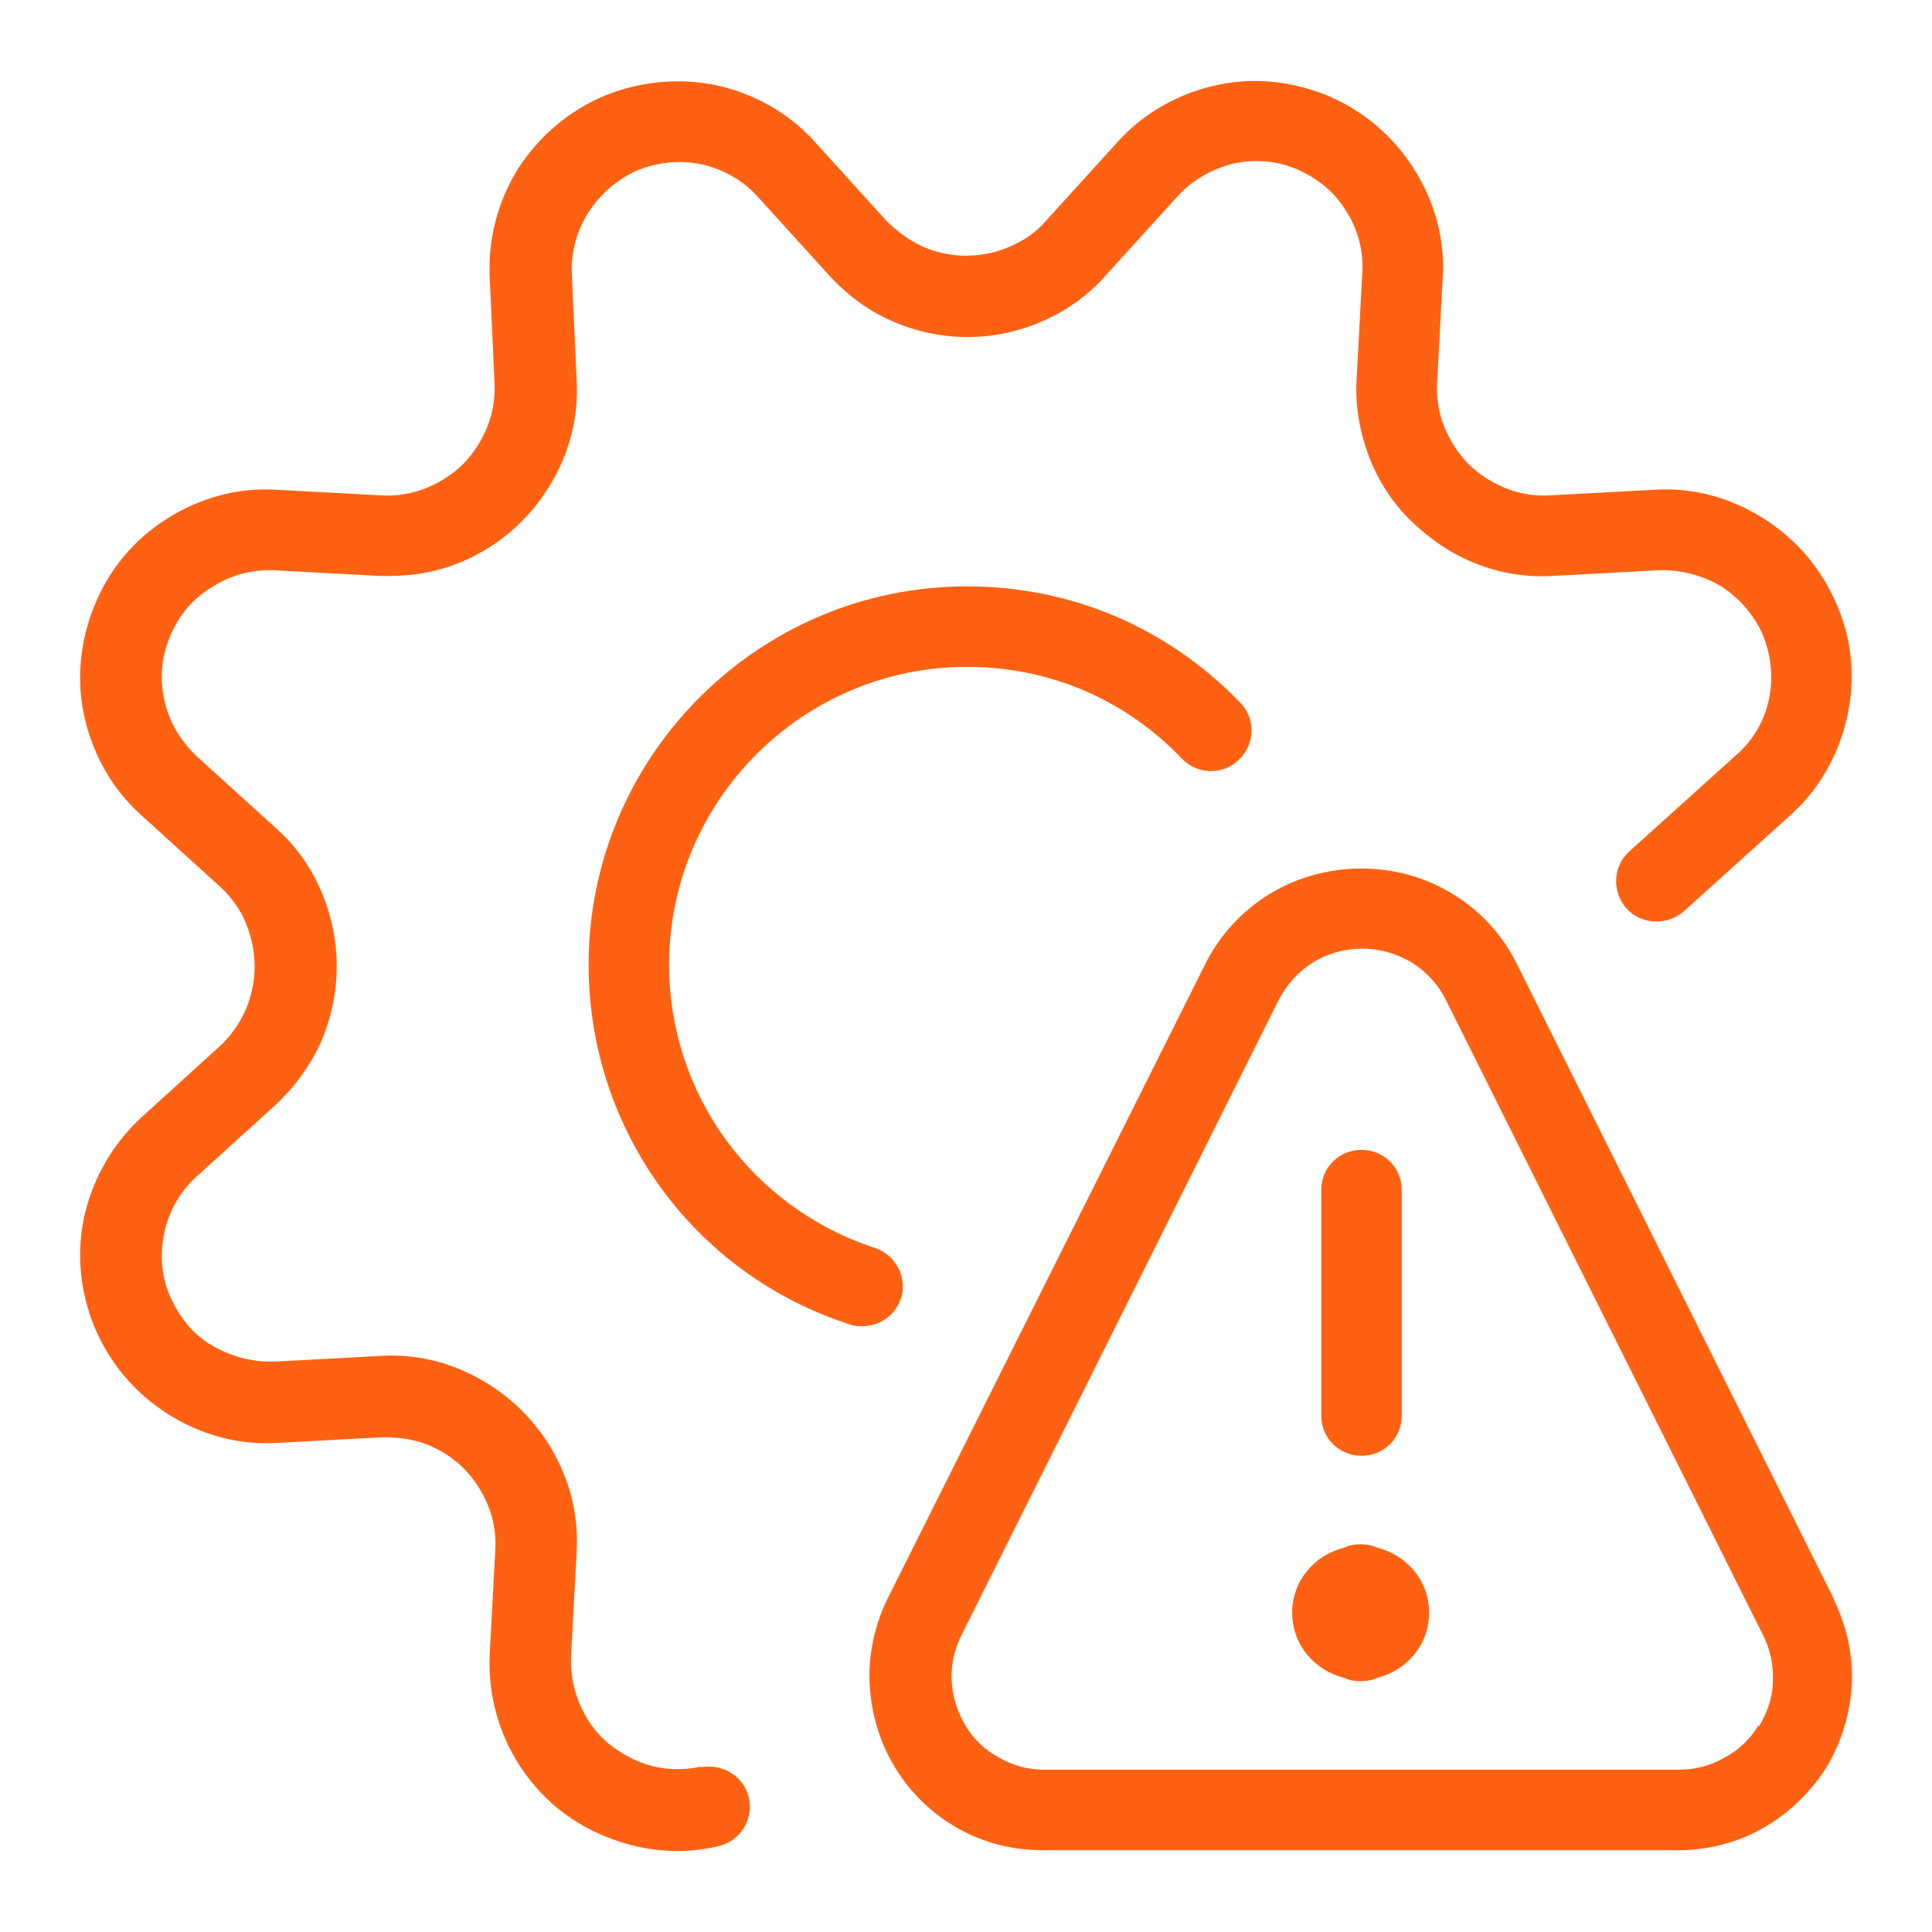
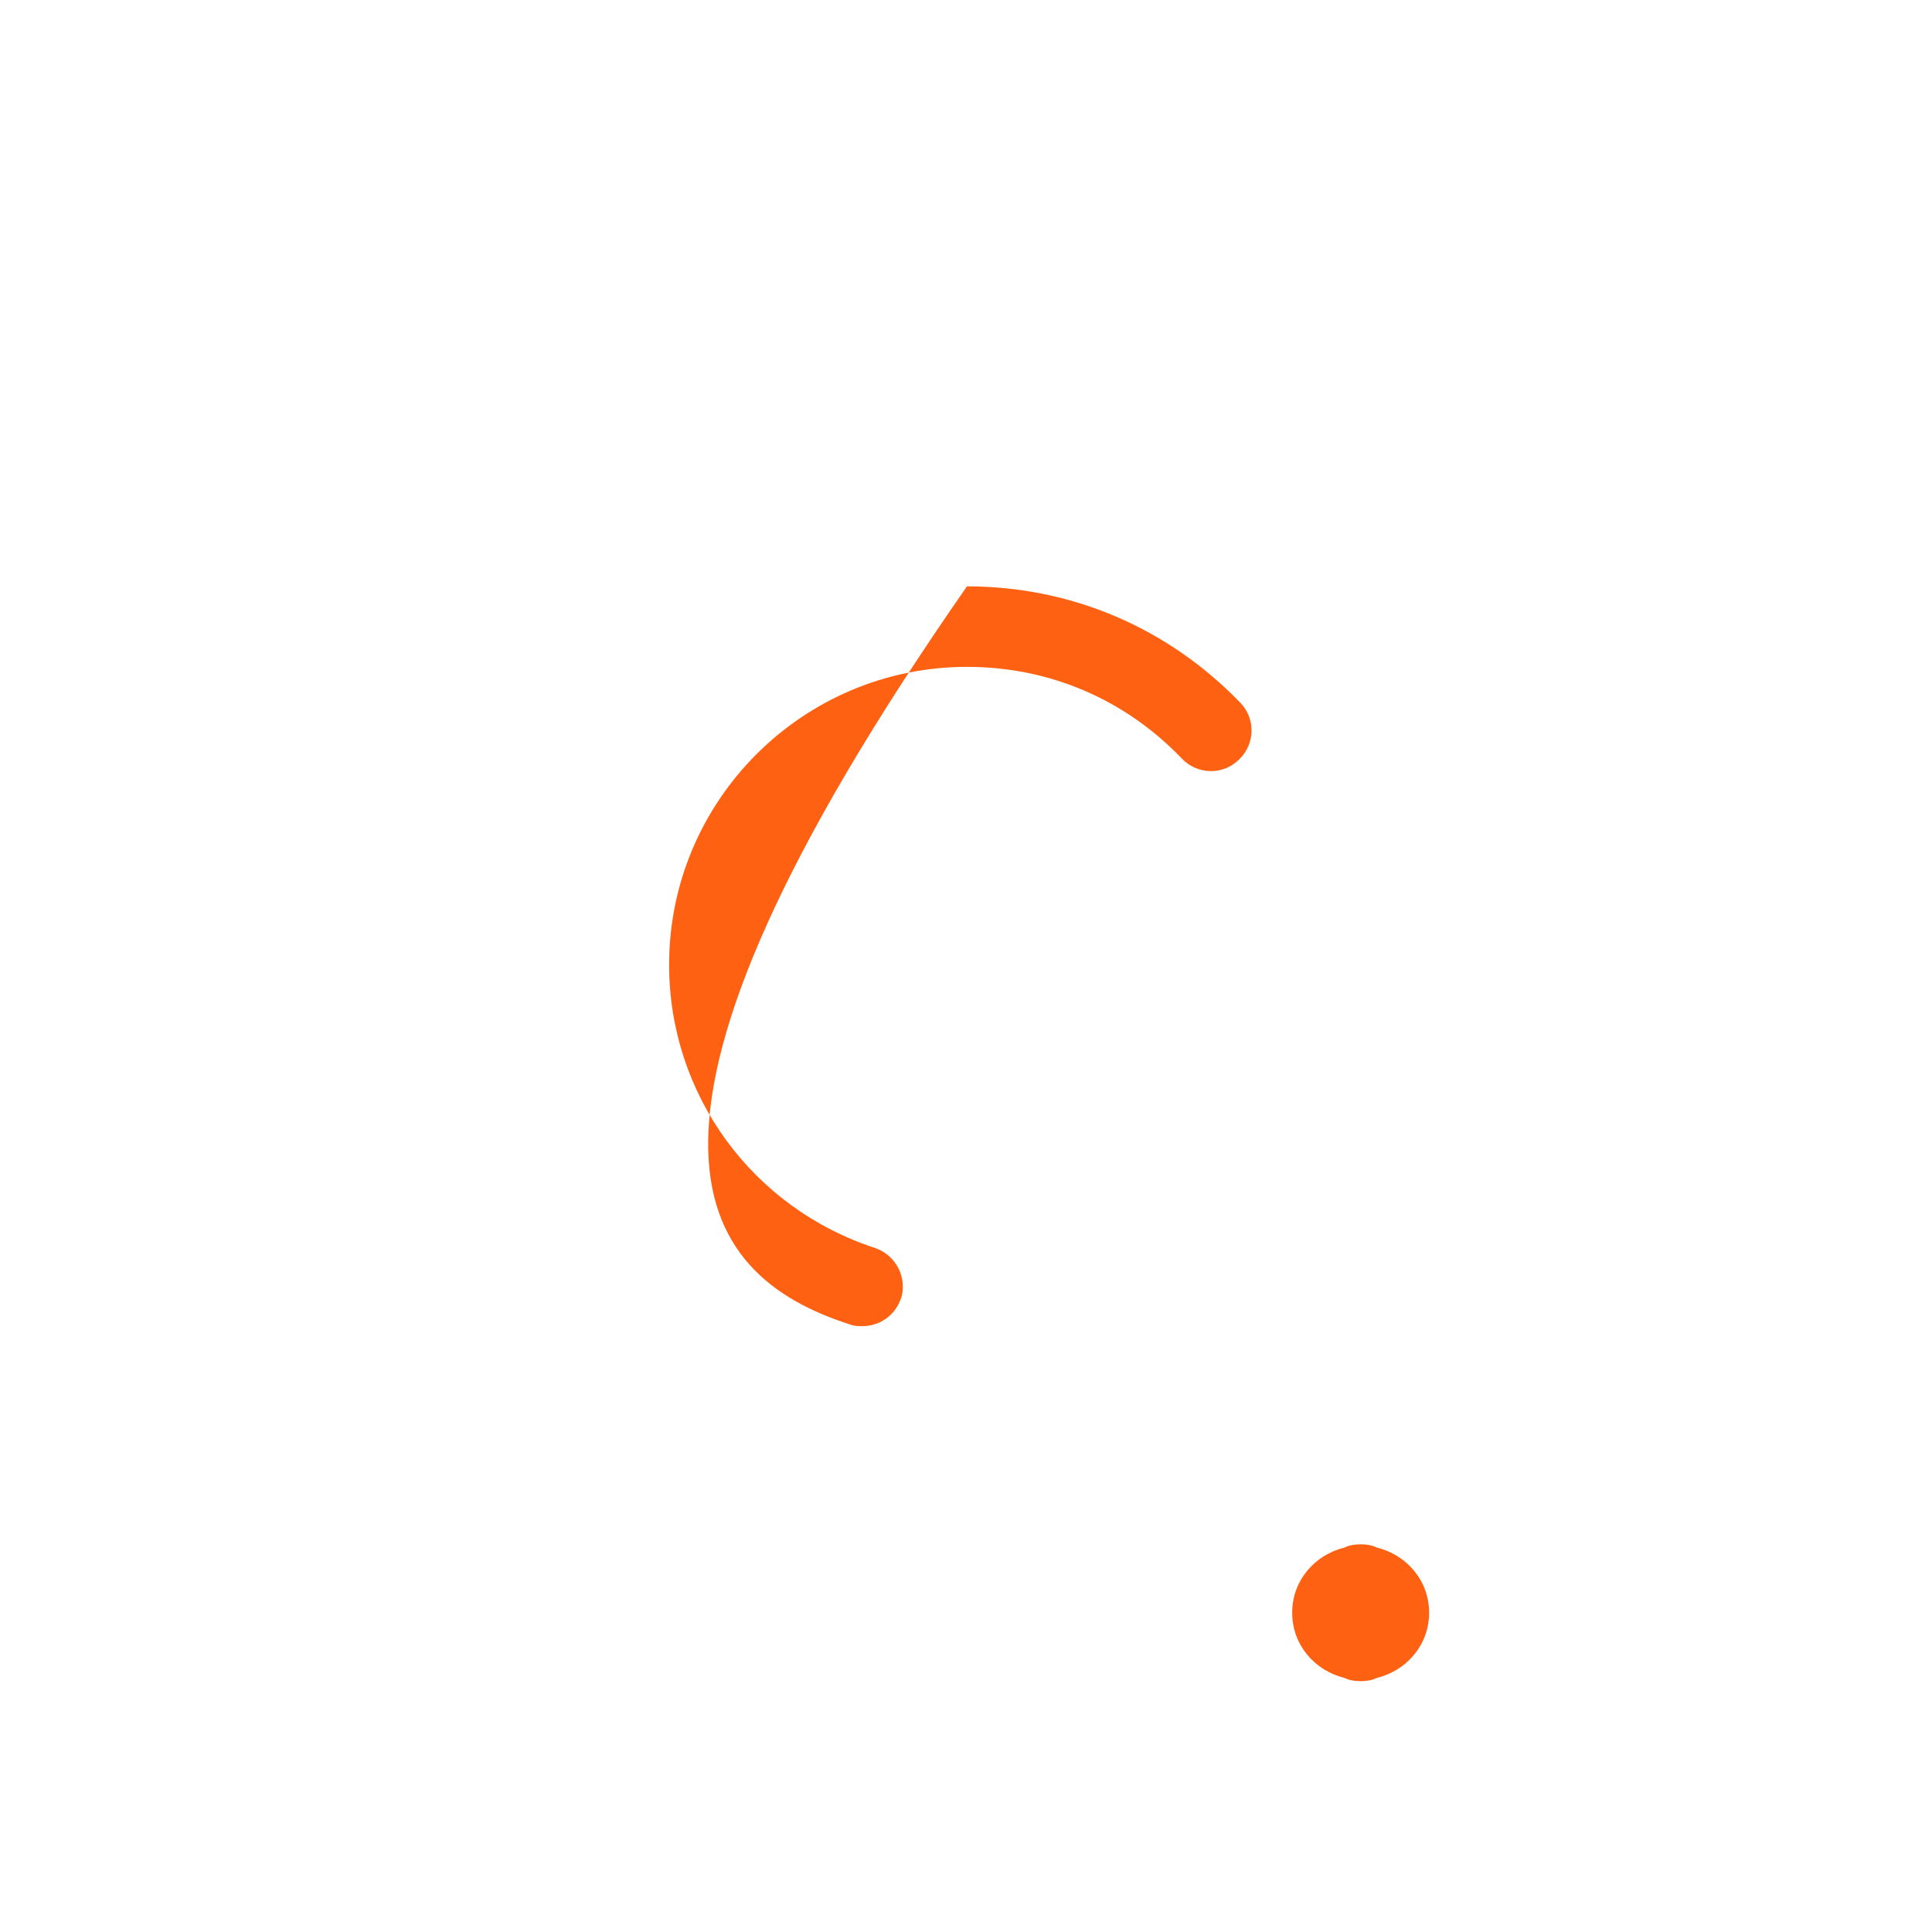
<svg xmlns="http://www.w3.org/2000/svg" width="24" height="24" viewBox="0 0 24 24" fill="none">
-   <path d="M8.713 21.944C8.443 22.004 8.173 21.984 7.913 21.874C7.663 21.764 7.443 21.594 7.303 21.364C7.163 21.134 7.083 20.864 7.093 20.594L7.163 19.284C7.183 18.954 7.133 18.634 7.013 18.334C6.893 18.024 6.713 17.754 6.483 17.524C6.253 17.294 5.973 17.114 5.673 16.994C5.373 16.874 5.053 16.824 4.723 16.844L3.413 16.914C3.143 16.924 2.873 16.854 2.633 16.714C2.393 16.574 2.223 16.354 2.113 16.104C2.003 15.854 1.983 15.574 2.043 15.304C2.103 15.034 2.243 14.794 2.443 14.614L3.413 13.734C3.653 13.514 3.843 13.254 3.983 12.954C4.113 12.654 4.183 12.334 4.183 12.004C4.183 11.674 4.113 11.354 3.983 11.054C3.853 10.754 3.663 10.494 3.413 10.274L2.443 9.394C2.243 9.204 2.103 8.974 2.043 8.704C1.983 8.434 2.003 8.164 2.113 7.904C2.223 7.644 2.393 7.434 2.633 7.294C2.863 7.144 3.123 7.074 3.403 7.084L4.713 7.154C5.043 7.164 5.363 7.124 5.673 7.004C5.983 6.884 6.253 6.704 6.483 6.474C6.713 6.244 6.893 5.964 7.013 5.664C7.133 5.354 7.183 5.034 7.163 4.714L7.103 3.404C7.093 3.134 7.163 2.864 7.313 2.634C7.463 2.404 7.673 2.224 7.923 2.114C8.173 2.014 8.453 1.984 8.723 2.044C8.993 2.104 9.233 2.244 9.413 2.444L10.293 3.414C10.512 3.654 10.773 3.854 11.072 3.984C11.672 4.254 12.363 4.254 12.963 3.984C13.262 3.854 13.533 3.654 13.742 3.414L14.623 2.444C14.803 2.244 15.043 2.104 15.312 2.034C15.582 1.974 15.863 1.994 16.113 2.104C16.363 2.214 16.582 2.384 16.723 2.624C16.872 2.854 16.942 3.124 16.922 3.404L16.852 4.714C16.832 5.044 16.892 5.364 17.003 5.664C17.122 5.974 17.293 6.244 17.532 6.474C17.773 6.704 18.032 6.884 18.343 7.004C18.642 7.124 18.973 7.174 19.293 7.154L20.602 7.084C20.872 7.074 21.142 7.144 21.383 7.284C21.613 7.434 21.793 7.644 21.902 7.894C22.003 8.154 22.032 8.424 21.973 8.694C21.913 8.964 21.773 9.204 21.562 9.384L20.242 10.574C20.032 10.764 20.023 11.074 20.203 11.284C20.383 11.484 20.703 11.504 20.913 11.324L22.233 10.134C22.593 9.814 22.832 9.394 22.942 8.924C23.052 8.454 23.012 7.964 22.823 7.524C22.633 7.074 22.323 6.704 21.913 6.444C21.503 6.184 21.043 6.054 20.552 6.084L19.242 6.154C19.062 6.164 18.872 6.134 18.703 6.064C18.532 5.994 18.372 5.894 18.242 5.764C18.113 5.634 18.012 5.474 17.942 5.304C17.872 5.134 17.843 4.944 17.852 4.764L17.922 3.454C17.953 2.974 17.823 2.504 17.562 2.094C17.302 1.684 16.933 1.374 16.483 1.184C16.032 1.004 15.553 0.954 15.082 1.064C14.613 1.174 14.193 1.414 13.873 1.774L12.992 2.744C12.873 2.884 12.713 2.994 12.543 3.064C12.203 3.214 11.803 3.214 11.463 3.064C11.293 2.984 11.143 2.874 11.012 2.744L10.133 1.774C9.813 1.414 9.393 1.174 8.923 1.064C8.453 0.964 7.973 1.004 7.523 1.184C7.083 1.364 6.703 1.684 6.443 2.084C6.183 2.494 6.063 2.964 6.083 3.444L6.143 4.754C6.153 4.944 6.123 5.124 6.053 5.304C5.983 5.474 5.883 5.634 5.753 5.764C5.623 5.894 5.463 5.994 5.293 6.064C5.113 6.134 4.933 6.164 4.743 6.154L3.433 6.084C2.953 6.054 2.483 6.184 2.073 6.444C1.663 6.704 1.353 7.074 1.173 7.524C0.993 7.964 0.943 8.454 1.053 8.924C1.163 9.394 1.403 9.814 1.763 10.134L2.733 11.014C2.873 11.144 2.983 11.294 3.053 11.464C3.123 11.634 3.163 11.814 3.163 12.004C3.163 12.194 3.123 12.374 3.053 12.544C2.973 12.714 2.873 12.864 2.733 12.994L1.763 13.874C1.403 14.204 1.163 14.624 1.053 15.084C0.943 15.554 0.993 16.044 1.173 16.484C1.363 16.934 1.673 17.304 2.083 17.564C2.493 17.824 2.963 17.954 3.443 17.924L4.753 17.854C4.943 17.854 5.123 17.874 5.303 17.944C5.483 18.014 5.633 18.114 5.763 18.244C5.893 18.374 5.993 18.534 6.063 18.704C6.133 18.874 6.163 19.064 6.153 19.244L6.083 20.554C6.063 21.034 6.183 21.504 6.443 21.914C6.703 22.324 7.073 22.634 7.523 22.814C7.813 22.934 8.113 22.994 8.413 22.994C8.583 22.994 8.753 22.974 8.923 22.934C9.193 22.874 9.363 22.604 9.303 22.334C9.243 22.064 8.973 21.904 8.703 21.954L8.713 21.944Z" fill="#FF6112" />
  <path d="M17.102 19.224C17.043 19.194 16.973 19.184 16.902 19.184C16.832 19.184 16.762 19.194 16.703 19.224C16.332 19.314 16.052 19.634 16.052 20.034C16.052 20.434 16.332 20.754 16.703 20.844C16.762 20.874 16.832 20.884 16.902 20.884C16.973 20.884 17.043 20.874 17.102 20.844C17.473 20.754 17.753 20.434 17.753 20.034C17.753 19.634 17.473 19.314 17.102 19.224Z" fill="#FF6112" />
-   <path d="M16.913 18.084C17.192 18.084 17.413 17.864 17.413 17.584V14.784C17.413 14.504 17.192 14.284 16.913 14.284C16.633 14.284 16.413 14.504 16.413 14.784V17.584C16.413 17.864 16.633 18.084 16.913 18.084Z" fill="#FF6112" />
-   <path d="M22.782 19.864L18.843 11.974C18.663 11.614 18.392 11.314 18.043 11.104C17.363 10.684 16.462 10.684 15.773 11.104C15.432 11.314 15.152 11.614 14.973 11.974L11.023 19.864C10.863 20.194 10.783 20.564 10.803 20.924C10.822 21.294 10.932 21.654 11.123 21.964C11.312 22.274 11.582 22.534 11.902 22.714C12.223 22.894 12.582 22.984 12.953 22.984H20.843C21.212 22.984 21.573 22.894 21.892 22.714C22.212 22.534 22.483 22.274 22.683 21.964C22.872 21.654 22.983 21.294 23.003 20.934C23.023 20.564 22.942 20.204 22.782 19.874V19.864ZM21.843 21.434C21.742 21.604 21.593 21.744 21.422 21.834C21.253 21.934 21.052 21.984 20.863 21.984H12.973C12.773 21.984 12.582 21.934 12.412 21.834C12.242 21.744 12.092 21.604 11.992 21.434C11.893 21.264 11.832 21.074 11.822 20.884C11.812 20.694 11.852 20.494 11.943 20.314L15.883 12.424C15.982 12.234 16.122 12.074 16.312 11.954C16.492 11.844 16.703 11.784 16.922 11.784C17.142 11.784 17.343 11.844 17.532 11.954C17.712 12.064 17.863 12.224 17.962 12.424L21.902 20.314C21.992 20.494 22.032 20.684 22.023 20.884C22.023 21.084 21.953 21.274 21.852 21.444L21.843 21.434Z" fill="#FF6112" />
-   <path d="M11.193 16.134C11.273 15.874 11.133 15.594 10.873 15.504C9.342 15.004 8.312 13.594 8.312 11.984C8.312 9.944 9.973 8.284 12.012 8.284C13.033 8.284 13.973 8.684 14.682 9.424C14.873 9.624 15.193 9.634 15.393 9.434C15.592 9.244 15.602 8.924 15.402 8.724C14.502 7.794 13.303 7.284 12.012 7.284C9.422 7.284 7.312 9.394 7.312 11.984C7.312 14.034 8.623 15.834 10.562 16.454C10.613 16.474 10.662 16.474 10.713 16.474C10.922 16.474 11.123 16.344 11.193 16.124V16.134Z" fill="#FF6112" />
+   <path d="M11.193 16.134C11.273 15.874 11.133 15.594 10.873 15.504C9.342 15.004 8.312 13.594 8.312 11.984C8.312 9.944 9.973 8.284 12.012 8.284C13.033 8.284 13.973 8.684 14.682 9.424C14.873 9.624 15.193 9.634 15.393 9.434C15.592 9.244 15.602 8.924 15.402 8.724C14.502 7.794 13.303 7.284 12.012 7.284C7.312 14.034 8.623 15.834 10.562 16.454C10.613 16.474 10.662 16.474 10.713 16.474C10.922 16.474 11.123 16.344 11.193 16.124V16.134Z" fill="#FF6112" />
</svg>